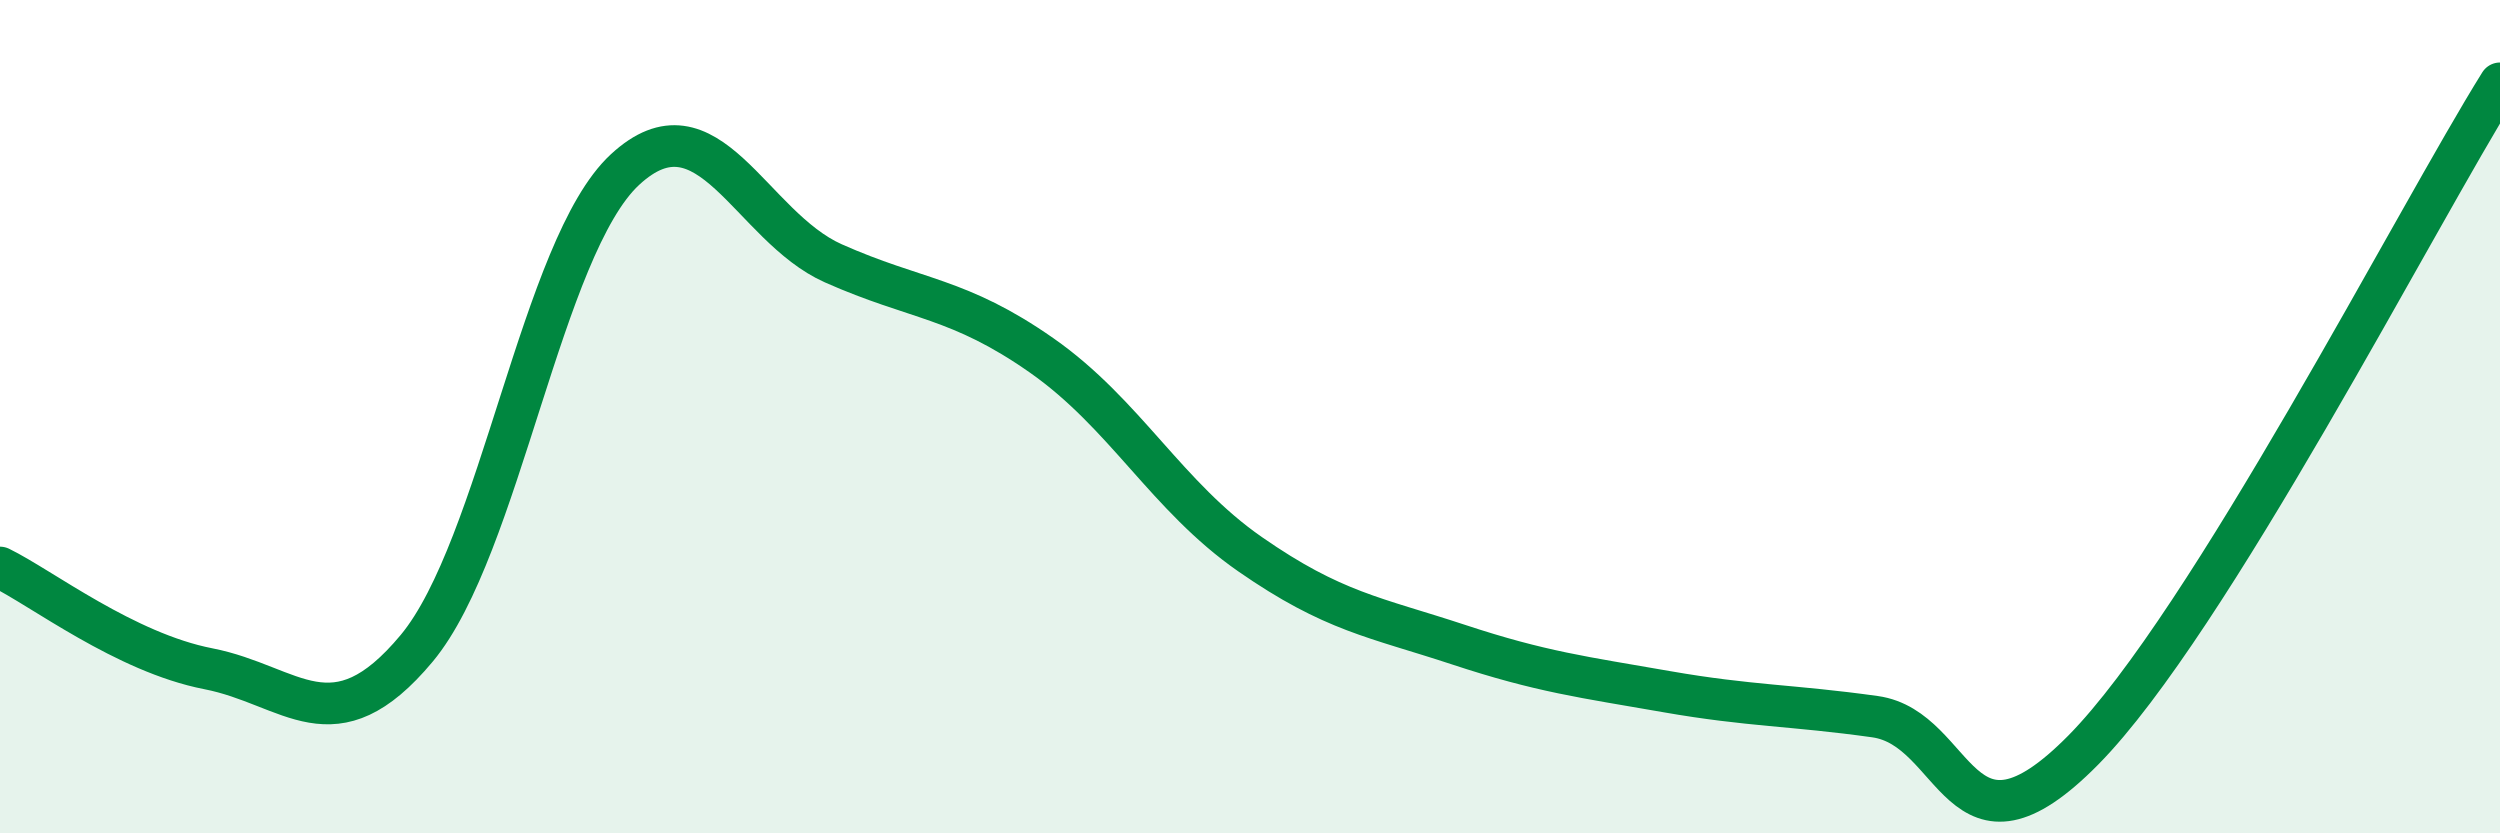
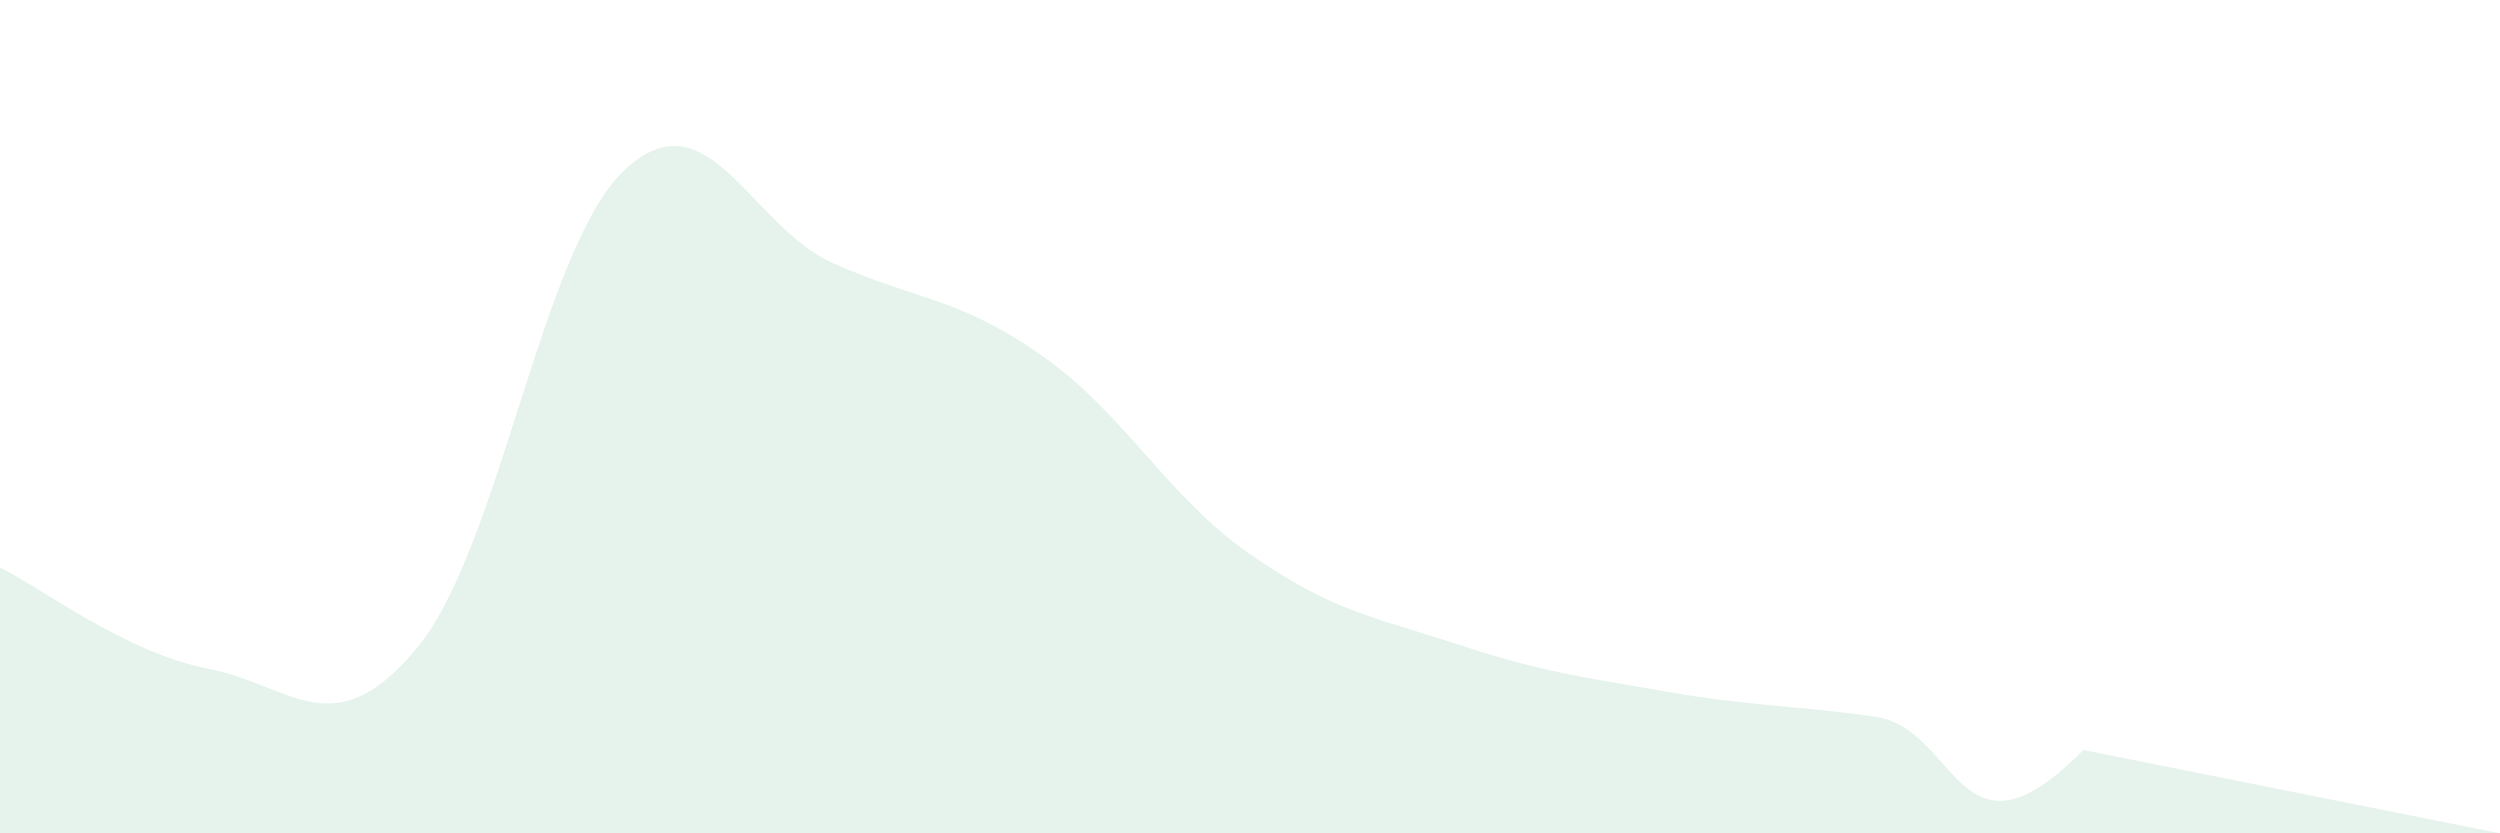
<svg xmlns="http://www.w3.org/2000/svg" width="60" height="20" viewBox="0 0 60 20">
-   <path d="M 0,13.62 C 1,14.11 3,15.66 5,16.05 C 7,16.44 8,17.96 10,15.56 C 12,13.16 13,5.92 15,4.07 C 17,2.22 18,5.43 20,6.32 C 22,7.21 23,7.13 25,8.53 C 27,9.93 28,11.91 30,13.3 C 32,14.69 33,14.81 35,15.47 C 37,16.13 38,16.25 40,16.6 C 42,16.95 43,16.92 45,17.2 C 47,17.48 47,21.04 50,18 C 53,14.96 58,5.2 60,2L60 20L0 20Z" fill="#008740" opacity="0.1" stroke-linecap="round" stroke-linejoin="round" />
-   <path d="M 0,13.62 C 1,14.11 3,15.66 5,16.05 C 7,16.44 8,17.96 10,15.56 C 12,13.16 13,5.92 15,4.07 C 17,2.22 18,5.43 20,6.32 C 22,7.21 23,7.13 25,8.53 C 27,9.93 28,11.91 30,13.3 C 32,14.69 33,14.81 35,15.47 C 37,16.13 38,16.25 40,16.6 C 42,16.95 43,16.92 45,17.2 C 47,17.48 47,21.04 50,18 C 53,14.96 58,5.2 60,2" stroke="#008740" stroke-width="1" fill="none" stroke-linecap="round" stroke-linejoin="round" />
+   <path d="M 0,13.62 C 1,14.11 3,15.66 5,16.05 C 7,16.44 8,17.96 10,15.56 C 12,13.16 13,5.92 15,4.07 C 17,2.22 18,5.43 20,6.32 C 22,7.21 23,7.13 25,8.53 C 27,9.93 28,11.91 30,13.3 C 32,14.69 33,14.81 35,15.47 C 37,16.13 38,16.25 40,16.6 C 42,16.95 43,16.92 45,17.2 C 47,17.48 47,21.04 50,18 L60 20L0 20Z" fill="#008740" opacity="0.1" stroke-linecap="round" stroke-linejoin="round" />
</svg>